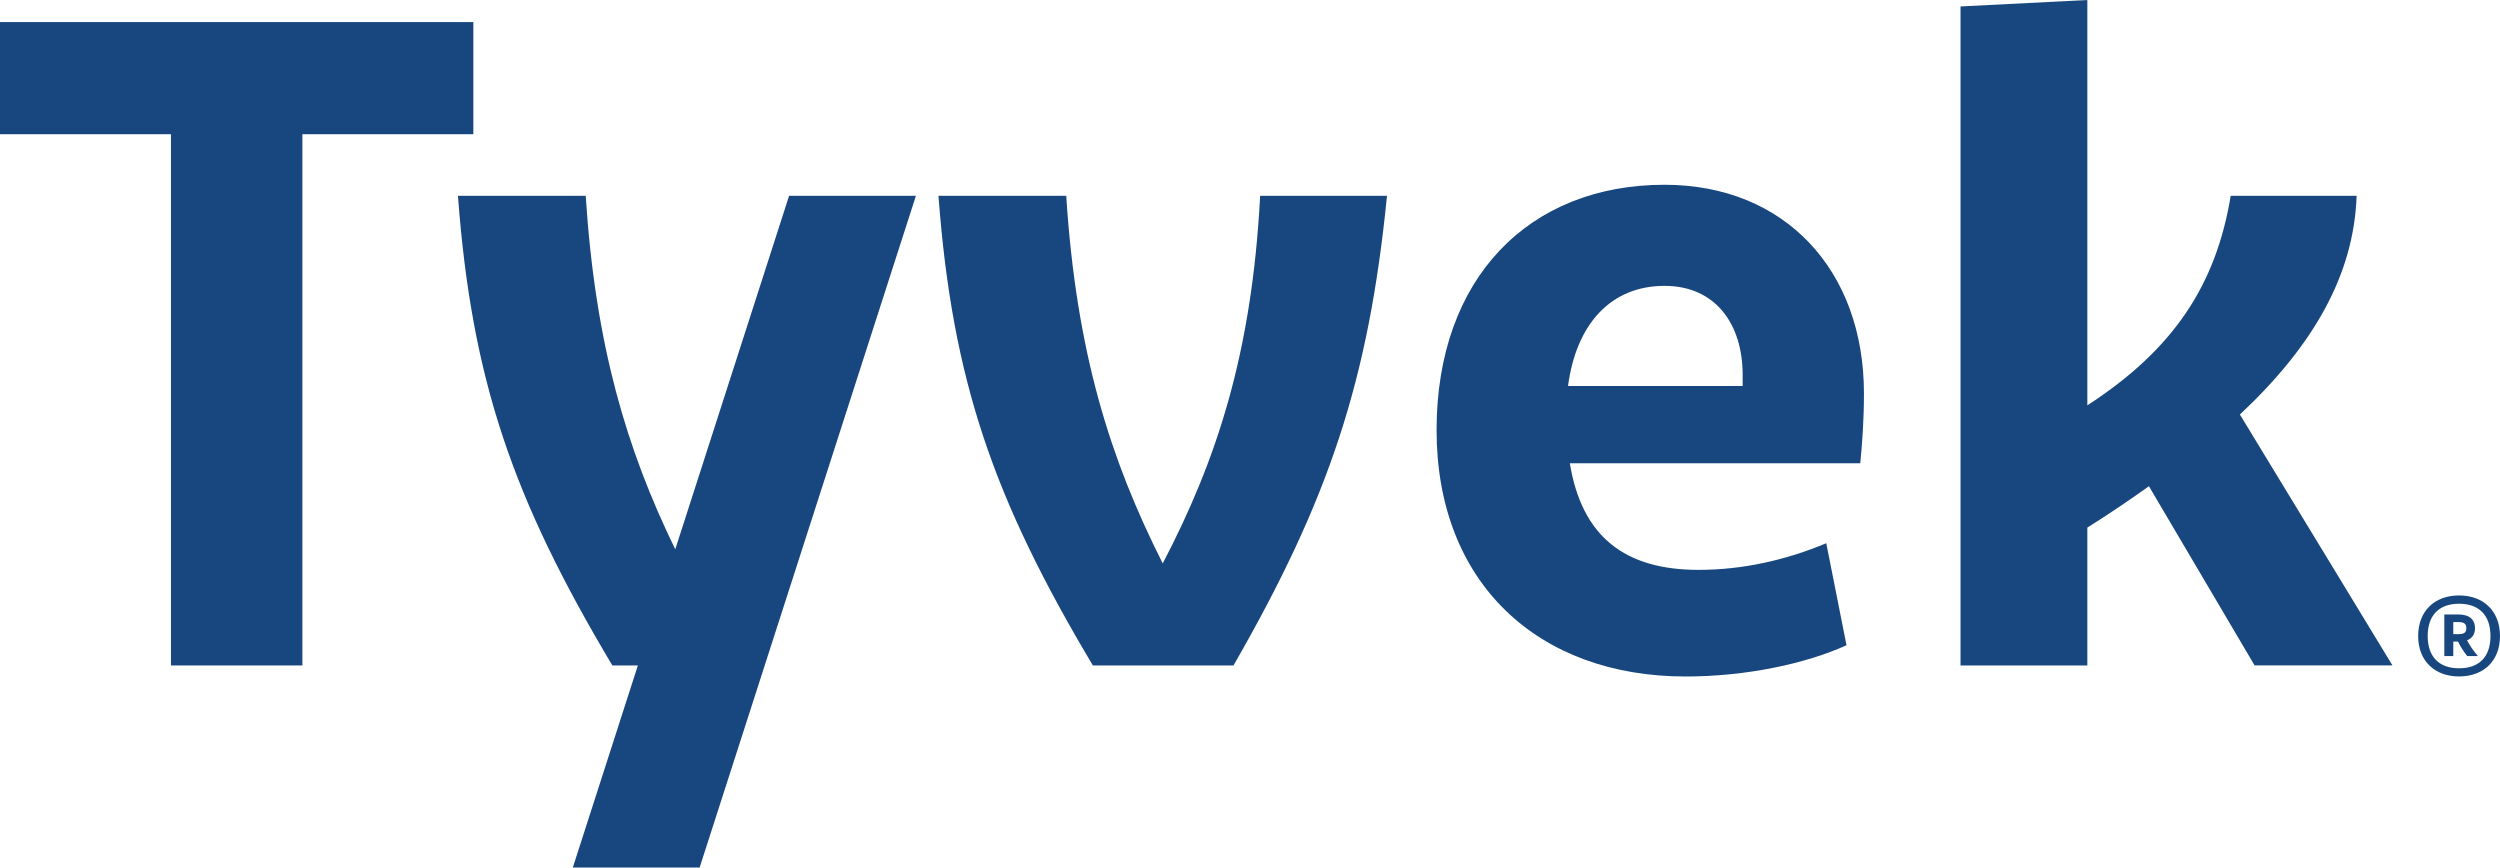
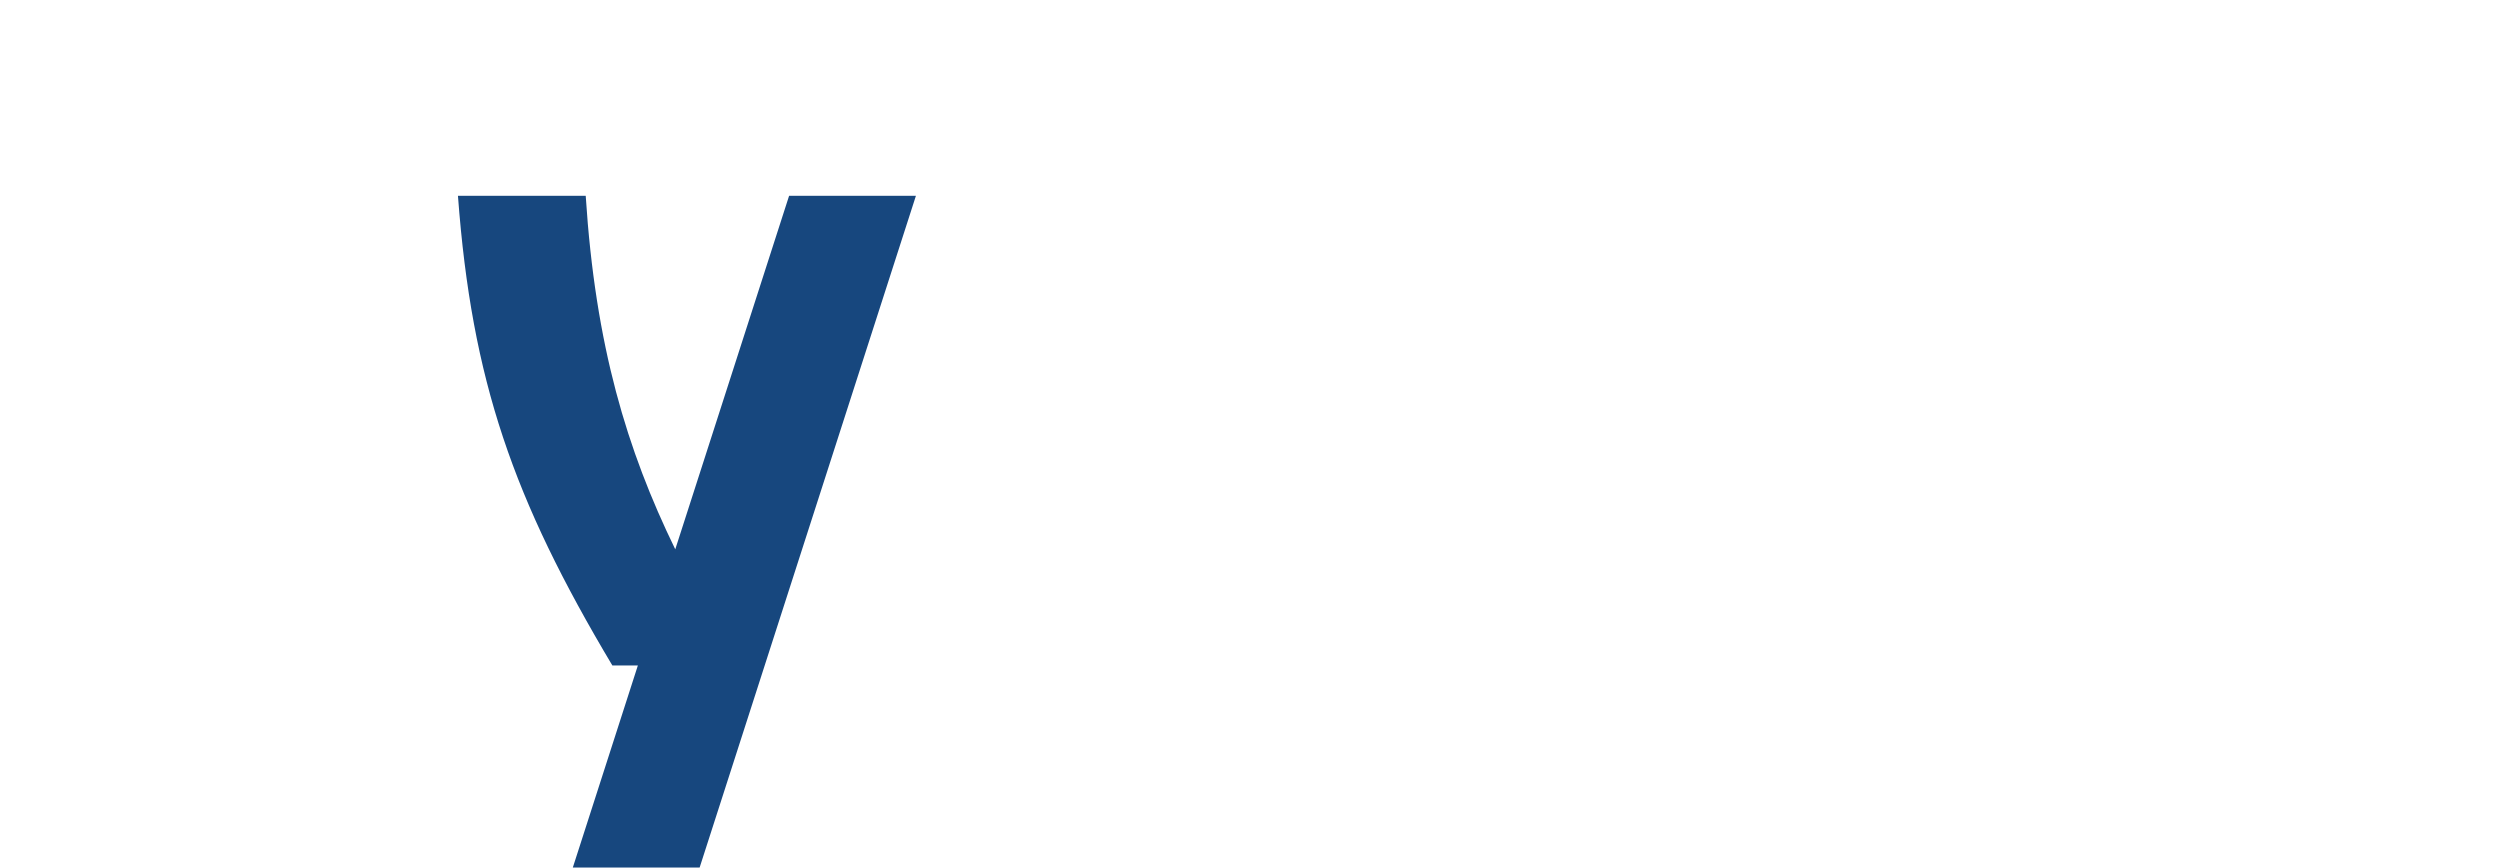
<svg xmlns="http://www.w3.org/2000/svg" id="Layer_1" data-name="Layer 1" viewBox="0 0 950 329.66">
  <defs>
    <style>
      .cls-1 {
        fill: #17477e;
        stroke-width: 0px;
      }
    </style>
  </defs>
-   <polygon class="cls-1" points="179.87 8.39 0 8.39 0 51 64.96 51 64.96 252.87 114.91 252.87 114.91 51 179.87 51 179.87 8.39" />
  <path class="cls-1" d="M299.86,74.4l-43.26,134.34c-18.4-37.81-30.36-77.32-34.03-134.34h-48.55c5.24,70.2,20.95,115.25,58.67,178.47h9.7l-24.72,76.79h48.19l82.19-255.26h-48.2Z" />
-   <path class="cls-1" d="M478.86,74.4c-3.14,59.72-16.42,100.24-37.02,139.7-19.91-39.45-32.83-79.98-36.67-139.7h-48.55c5.24,70.2,20.95,115.25,58.67,178.47h53.44c36.32-63.22,51.34-108.28,58.33-178.47h-48.2Z" />
-   <path class="cls-1" d="M595.85,146.69h66.36v-4.19c0-19.56-10.48-33.87-29.69-33.87-20.25,0-33.53,14.32-36.67,38.07M701.67,245.19c-15.37,6.99-38.07,11.88-61.12,11.88-56.22,0-94.65-35.63-94.65-93.6s35.27-93.26,86.61-93.26c45.75,0,75.79,32.49,75.79,79.28,0,10.48-.7,19.56-1.4,26.54h-110.36c4.54,27.94,20.95,40.52,48.89,40.52,17.11,0,33.53-3.84,48.55-10.13l7.69,38.77Z" />
-   <path class="cls-1" d="M851.16,157.52l57.98,95.34h-52.39l-40.16-68.1c-7.34,5.24-15.02,10.48-23.4,15.72v52.39h-48.19V2.45l48.19-2.45v154.03c32.83-21.31,48.89-45.75,54.48-79.63h47.85c-1.04,30.04-16.42,56.92-44.36,83.12" />
-   <path class="cls-1" d="M932.25,236.39v4.58h2c1.94,0,2.97-.51,2.97-2.25s-1.03-2.33-2.97-2.33h-2ZM928.84,233.5h5.41c4.19,0,6.26,2,6.26,5.23,0,2.19-1.03,3.8-3.03,4.58,1.02,1.99,2.38,3.93,4.13,6h-4.06c-1.49-1.87-2.58-3.61-3.49-5.49h-1.81v5.49h-3.41v-15.81ZM934.45,229.42c-7.61,0-11.93,4.39-11.93,12.27s4.32,12.26,11.93,12.26,11.93-4.32,11.93-12.26-4.39-12.27-11.93-12.27M934.45,226.27c9.36,0,15.55,6,15.55,15.43s-6.25,15.35-15.55,15.35-15.55-5.93-15.55-15.35,6.13-15.43,15.55-15.43" />
</svg>